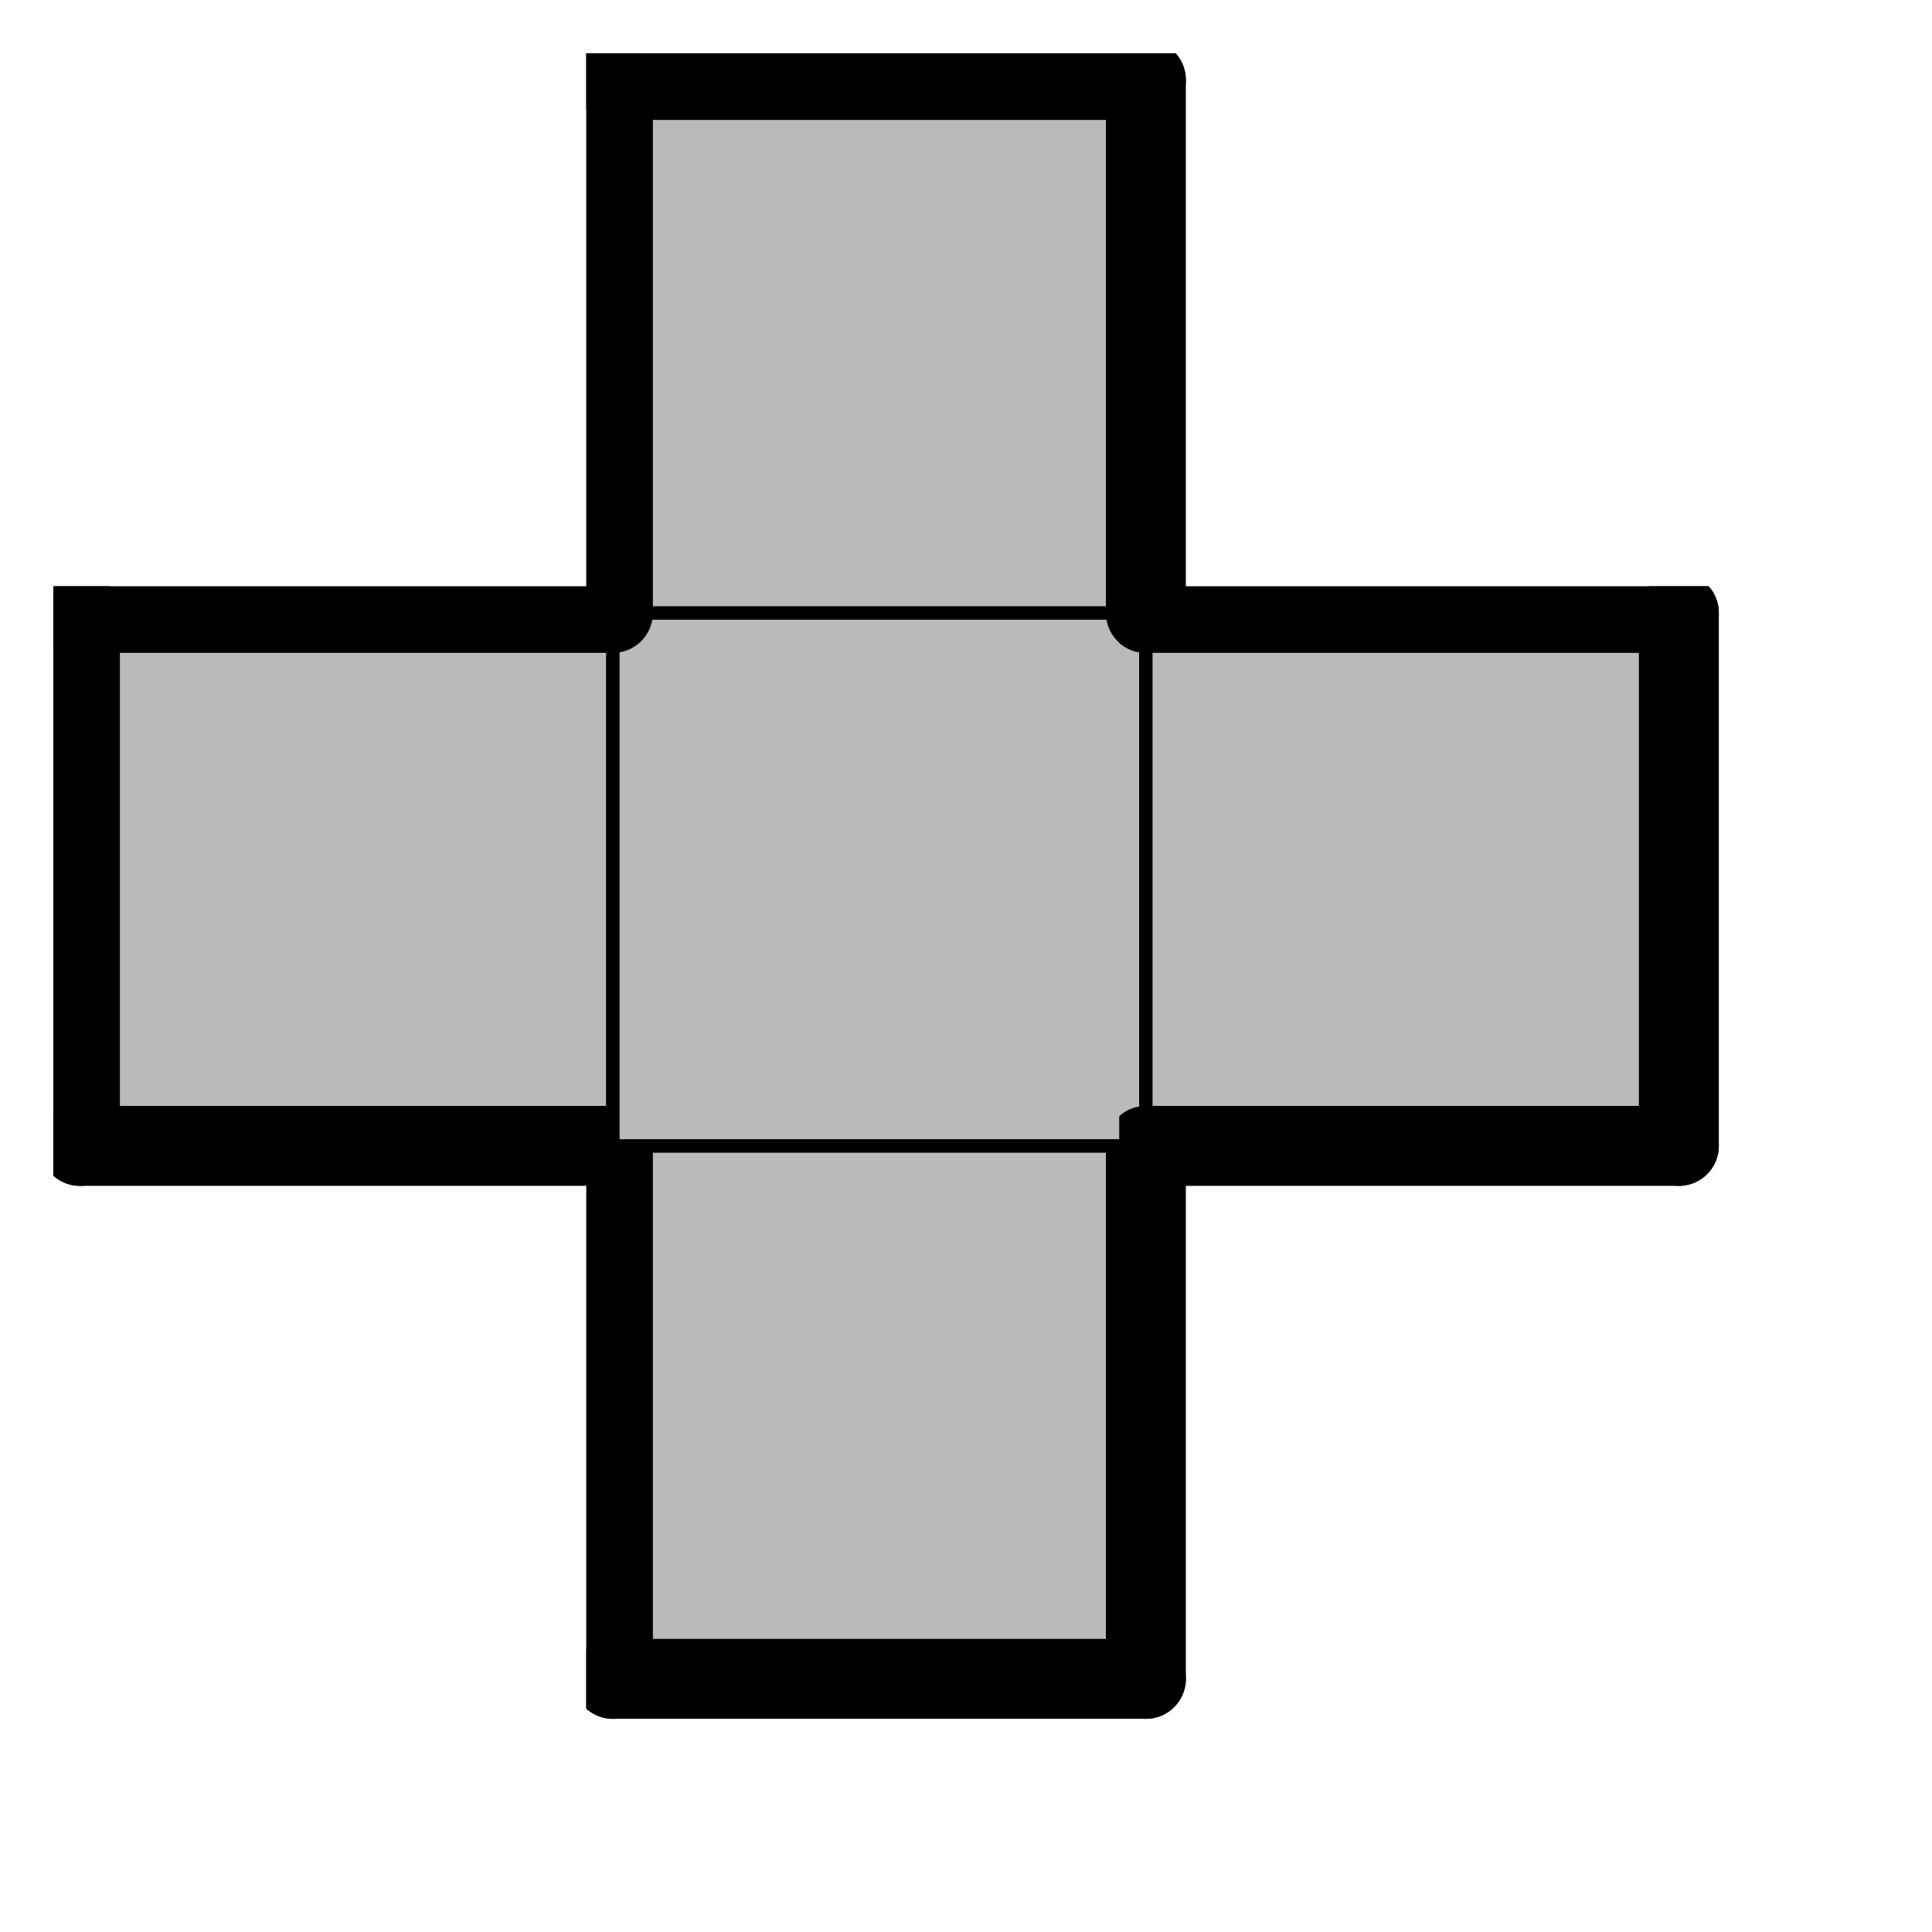
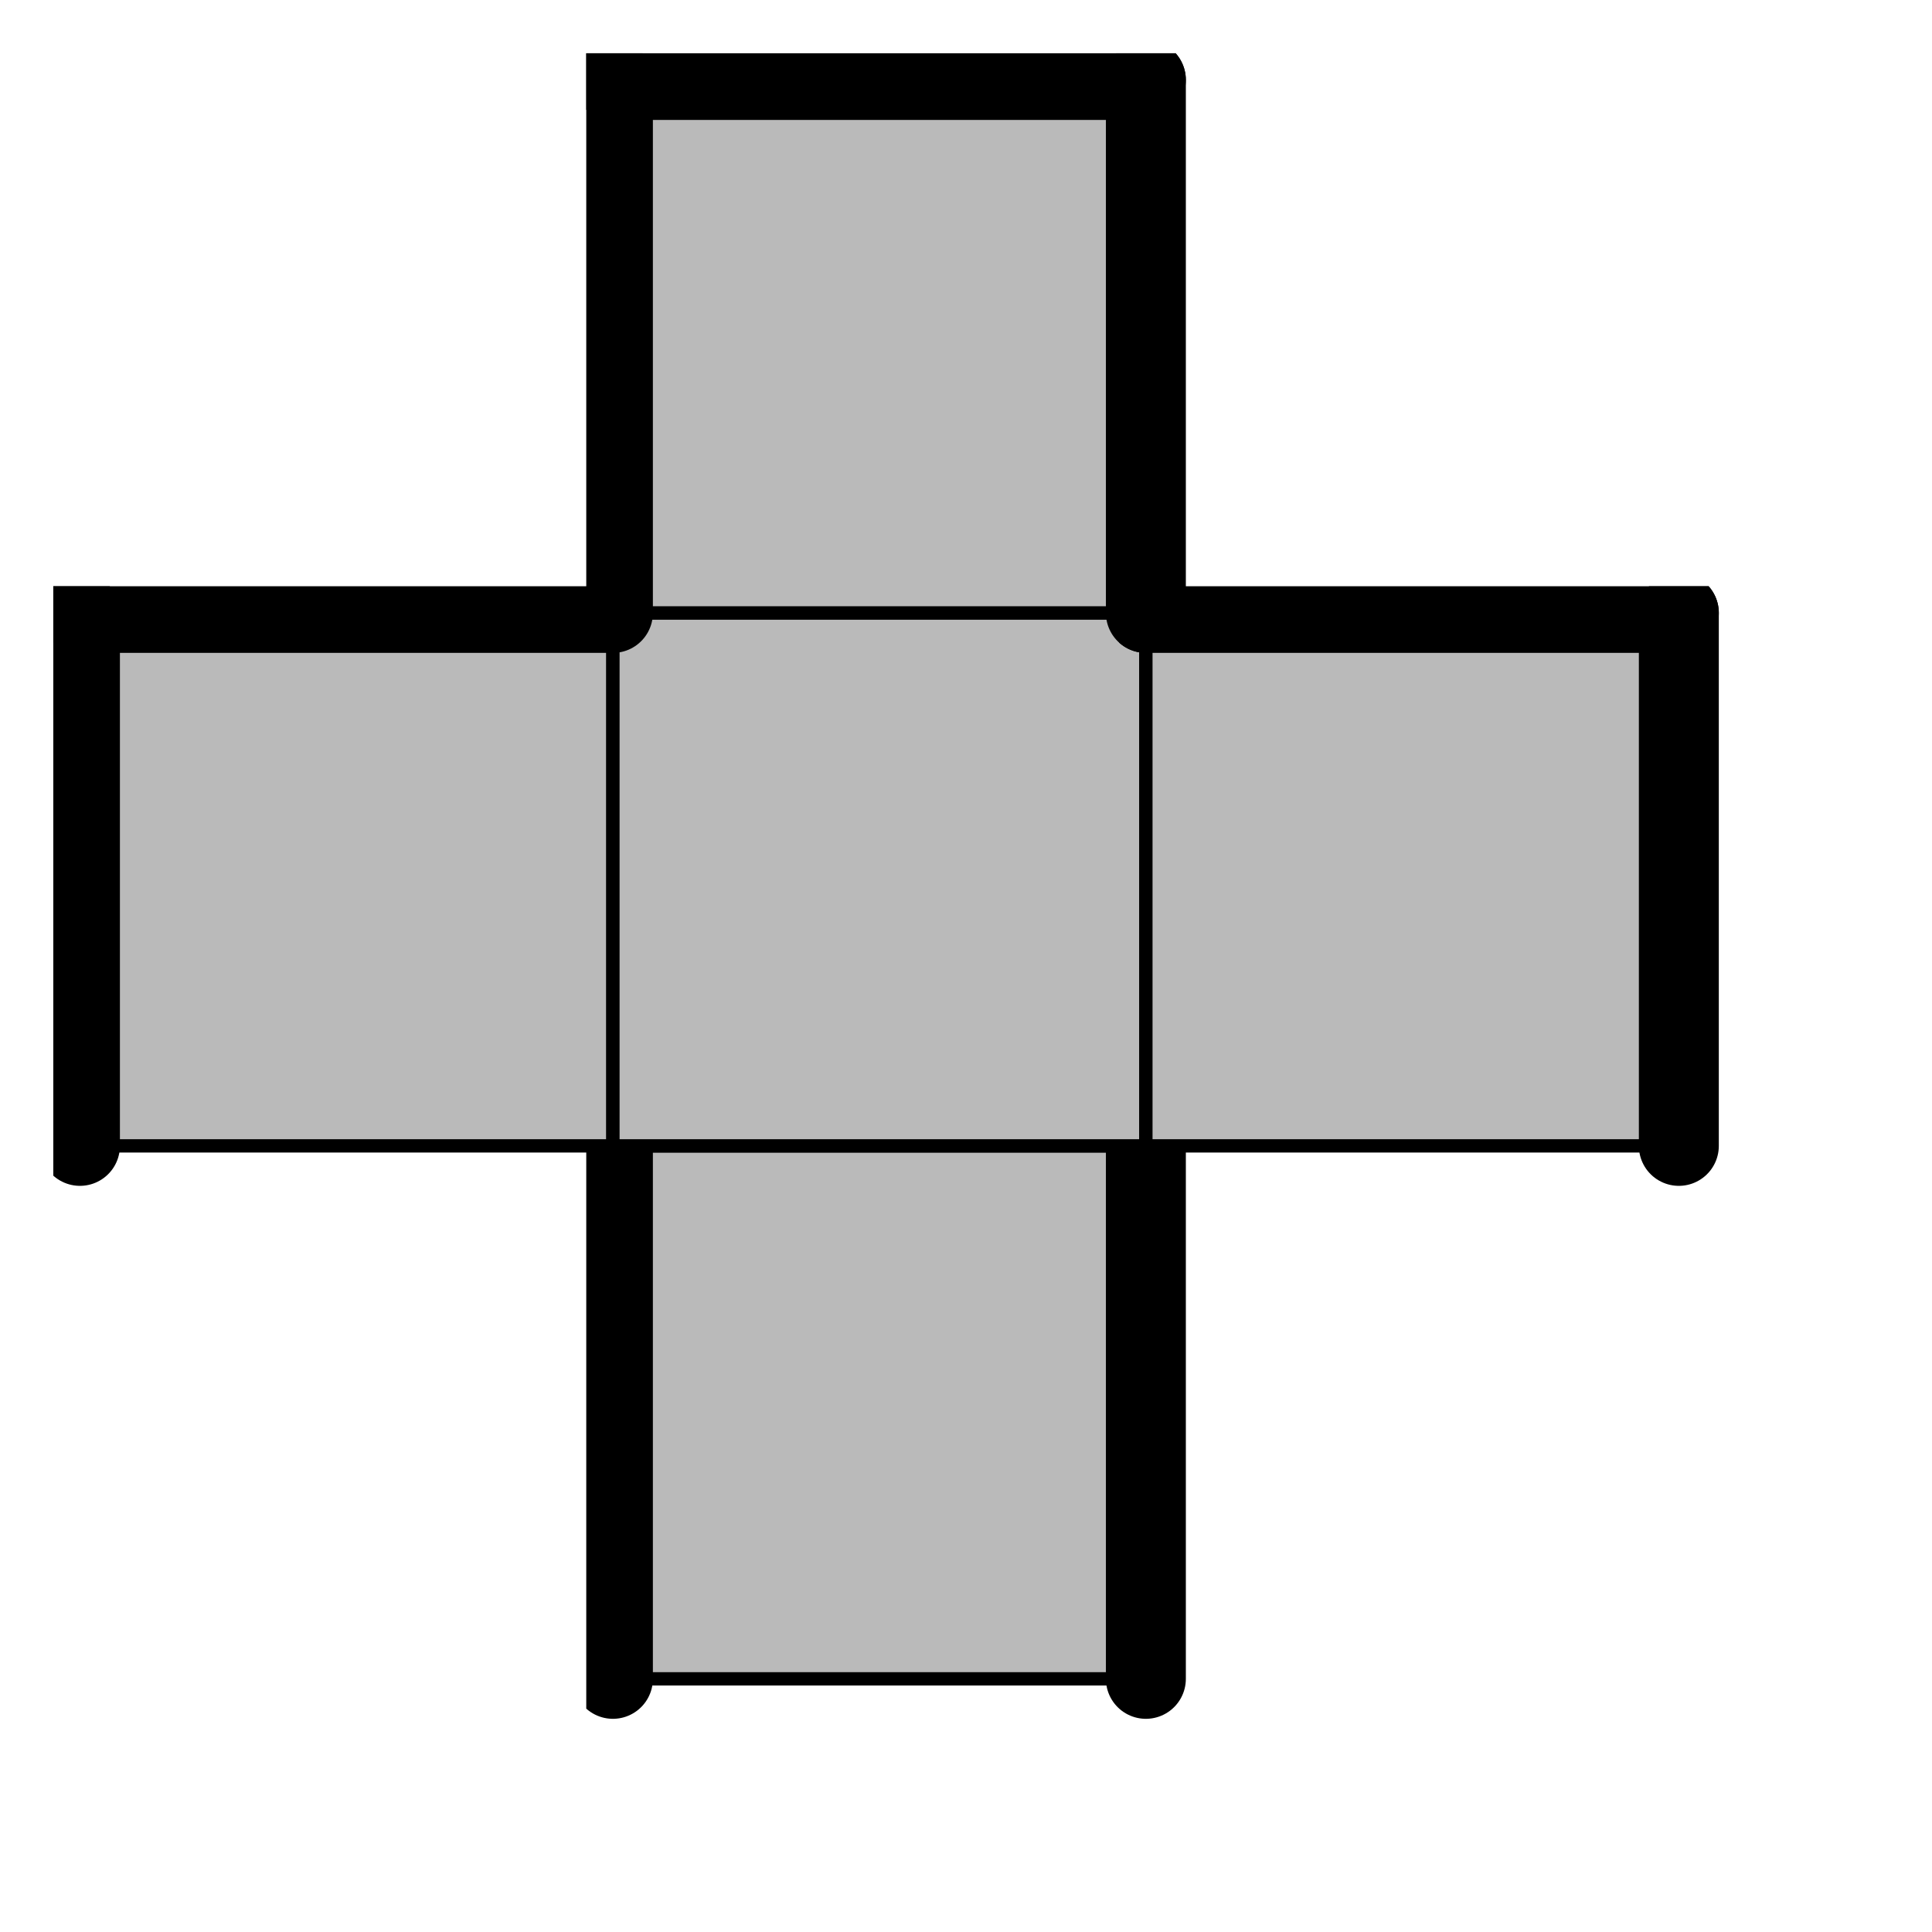
<svg xmlns="http://www.w3.org/2000/svg" xmlns:xlink="http://www.w3.org/1999/xlink" version="1.1" width="29px" height="29px">
  <symbol id="d106a1d1-dd2d-4178-95aa-911fb02fcf2cbox_-2">
    <path d="M21 1 L1 1 L1 21 L21 21 Z" stroke="gray" stroke-width=".5" fill-opacity="0" />
  </symbol>
  <symbol id="d106a1d1-dd2d-4178-95aa-911fb02fcf2cline_1">
    <line x1="21" y1="1" x2="21" y2="1" style="stroke-linecap:round;stroke:black;stroke-width:3" />
  </symbol>
  <symbol id="d106a1d1-dd2d-4178-95aa-911fb02fcf2cline_2">
    <line x1="21" y1="1" x2="21" y2="21" style="stroke-linecap:round;stroke:black;stroke-width:3" />
  </symbol>
  <symbol id="d106a1d1-dd2d-4178-95aa-911fb02fcf2cline_3">
    <line x1="21" y1="21" x2="21" y2="21" style="stroke-linecap:round;stroke:black;stroke-width:3" />
  </symbol>
  <symbol id="d106a1d1-dd2d-4178-95aa-911fb02fcf2cline_4">
    <line x1="21" y1="21" x2="21" y2="1" style="stroke-linecap:round;stroke:black;stroke-width:3" />
  </symbol>
  <symbol id="d106a1d1-dd2d-4178-95aa-911fb02fcf2cline_5">
    <line x1="21" y1="1" x2="1" y2="1" style="stroke-linecap:round;stroke:black;stroke-width:3" />
  </symbol>
  <symbol id="d106a1d1-dd2d-4178-95aa-911fb02fcf2cline_6">
    <line x1="1" y1="1" x2="1" y2="21" style="stroke-linecap:round;stroke:black;stroke-width:3" />
  </symbol>
  <symbol id="d106a1d1-dd2d-4178-95aa-911fb02fcf2cline_7">
-     <line x1="1" y1="21" x2="21" y2="21" style="stroke-linecap:round;stroke:black;stroke-width:3" />
-   </symbol>
+     </symbol>
  <symbol id="d106a1d1-dd2d-4178-95aa-911fb02fcf2cline_8">
    <line x1="1" y1="1" x2="1" y2="1" style="stroke-linecap:round;stroke:black;stroke-width:3" />
  </symbol>
  <symbol id="d106a1d1-dd2d-4178-95aa-911fb02fcf2cline_9">
    <line x1="1" y1="1" x2="21" y2="1" style="stroke-linecap:round;stroke:black;stroke-width:3" />
  </symbol>
  <symbol id="d106a1d1-dd2d-4178-95aa-911fb02fcf2cbox_0">
    <path d="M21 1 L1 1 L1 21 L21 21 Z" style="fill:#BABABA;stroke-width:.5;stroke:black" />
  </symbol>
  <g transform="scale(0.4) translate(2,2) ">
    <use x="0" y="40" xlink:href="#origin" />
    <use x="20" y="40" xlink:href="#d106a1d1-dd2d-4178-95aa-911fb02fcf2cbox_0" />
    <use x="20" y="40" xlink:href="#d106a1d1-dd2d-4178-95aa-911fb02fcf2cline_4" />
    <use x="20" y="40" xlink:href="#d106a1d1-dd2d-4178-95aa-911fb02fcf2cline_6" />
    <use x="20" y="40" xlink:href="#d106a1d1-dd2d-4178-95aa-911fb02fcf2cline_7" />
    <use x="0" y="20" xlink:href="#d106a1d1-dd2d-4178-95aa-911fb02fcf2cbox_0" />
    <use x="0" y="20" xlink:href="#d106a1d1-dd2d-4178-95aa-911fb02fcf2cline_5" />
    <use x="0" y="20" xlink:href="#d106a1d1-dd2d-4178-95aa-911fb02fcf2cline_6" />
    <use x="0" y="20" xlink:href="#d106a1d1-dd2d-4178-95aa-911fb02fcf2cline_7" />
    <use x="20" y="20" xlink:href="#d106a1d1-dd2d-4178-95aa-911fb02fcf2cbox_0" />
    <use x="40" y="20" xlink:href="#d106a1d1-dd2d-4178-95aa-911fb02fcf2cbox_0" />
    <use x="40" y="20" xlink:href="#d106a1d1-dd2d-4178-95aa-911fb02fcf2cline_4" />
    <use x="40" y="20" xlink:href="#d106a1d1-dd2d-4178-95aa-911fb02fcf2cline_5" />
    <use x="40" y="20" xlink:href="#d106a1d1-dd2d-4178-95aa-911fb02fcf2cline_7" />
    <use x="20" y="0" xlink:href="#d106a1d1-dd2d-4178-95aa-911fb02fcf2cbox_0" />
    <use x="20" y="0" xlink:href="#d106a1d1-dd2d-4178-95aa-911fb02fcf2cline_4" />
    <use x="20" y="0" xlink:href="#d106a1d1-dd2d-4178-95aa-911fb02fcf2cline_5" />
    <use x="20" y="0" xlink:href="#d106a1d1-dd2d-4178-95aa-911fb02fcf2cline_6" />
  </g>
  <g transform="scale(0.4) translate(2,2) ">

</g>
</svg>